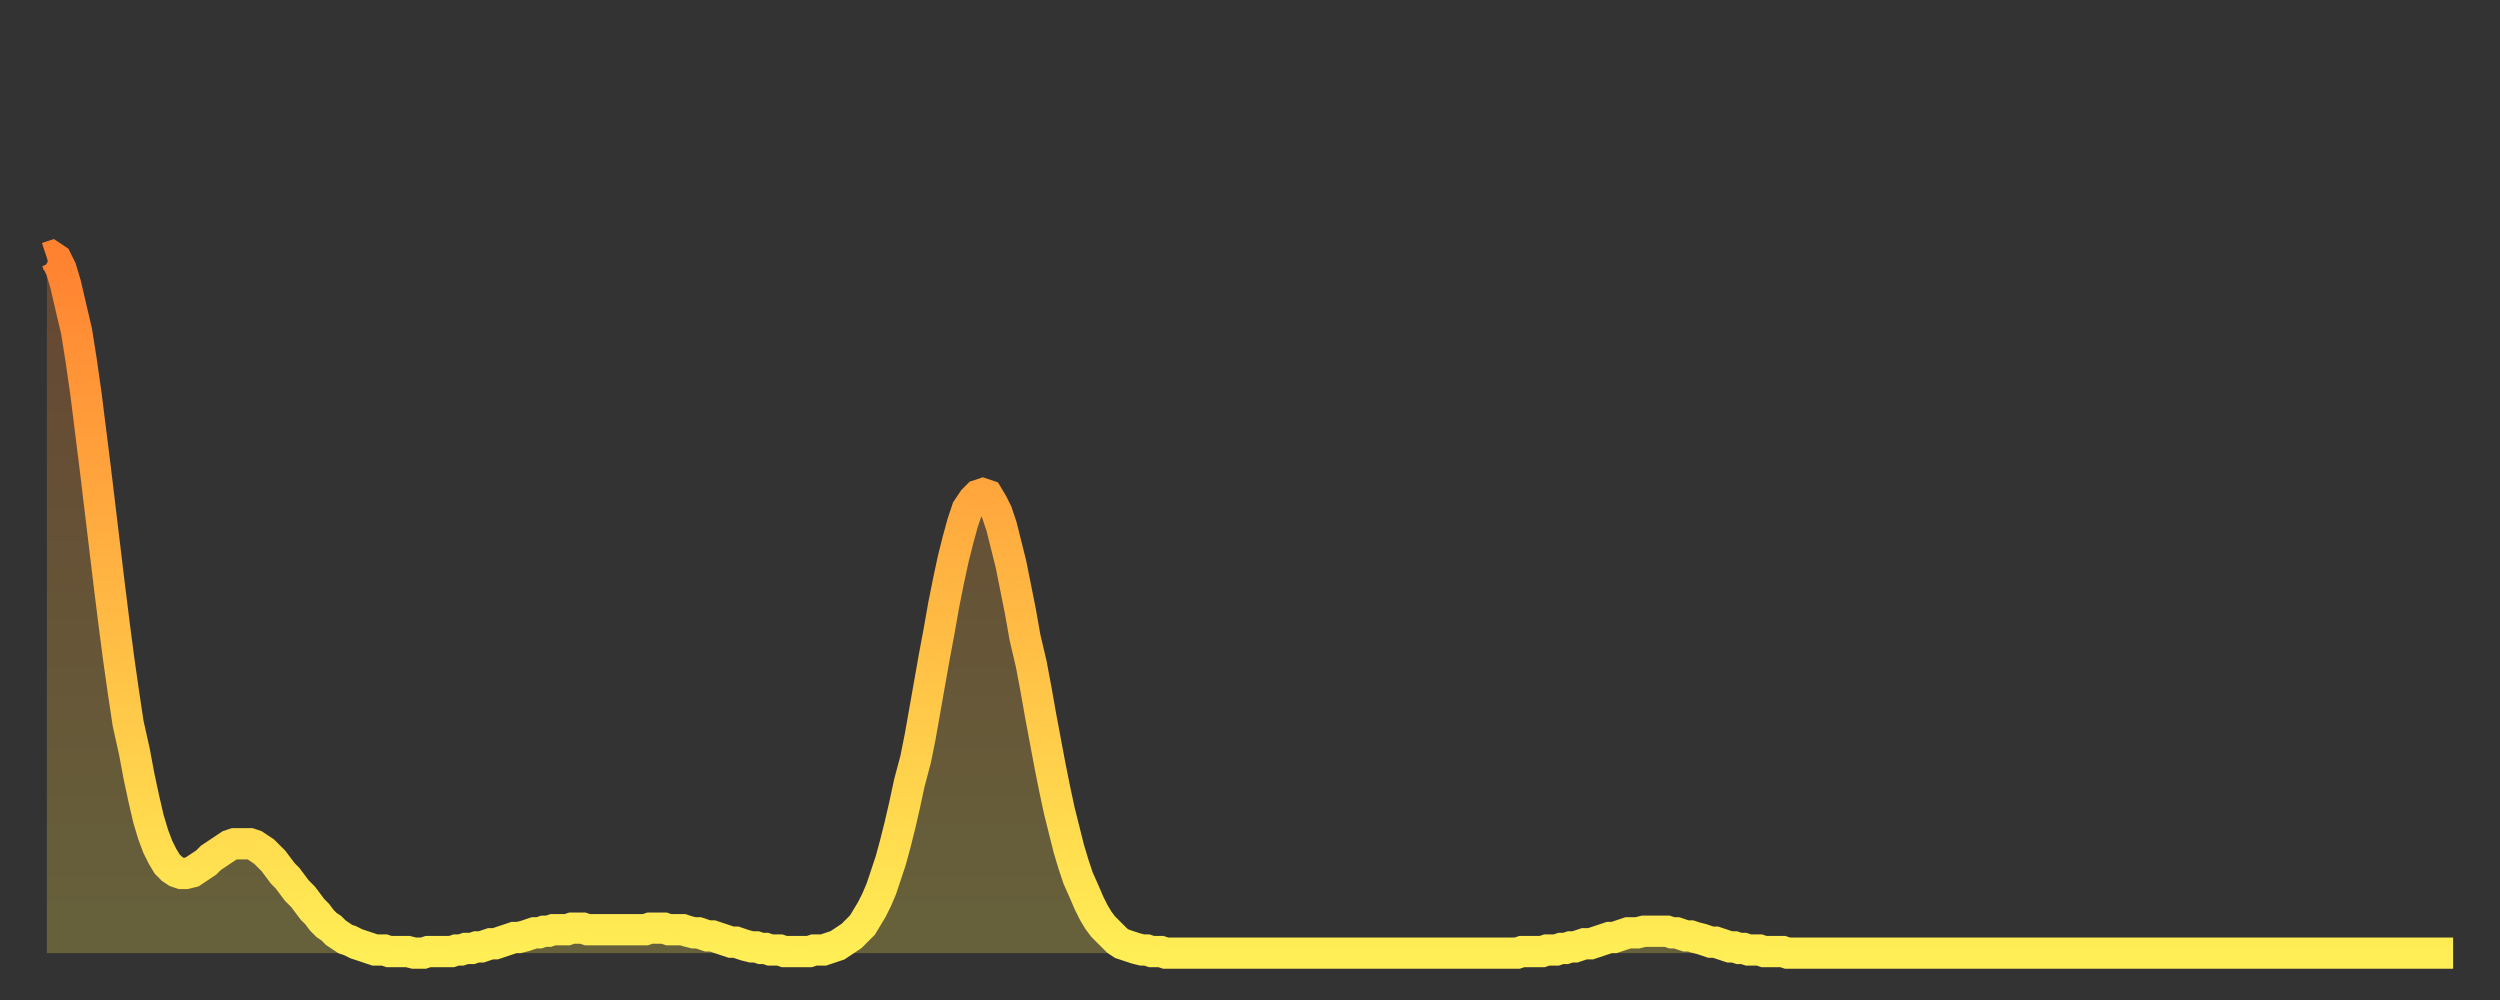
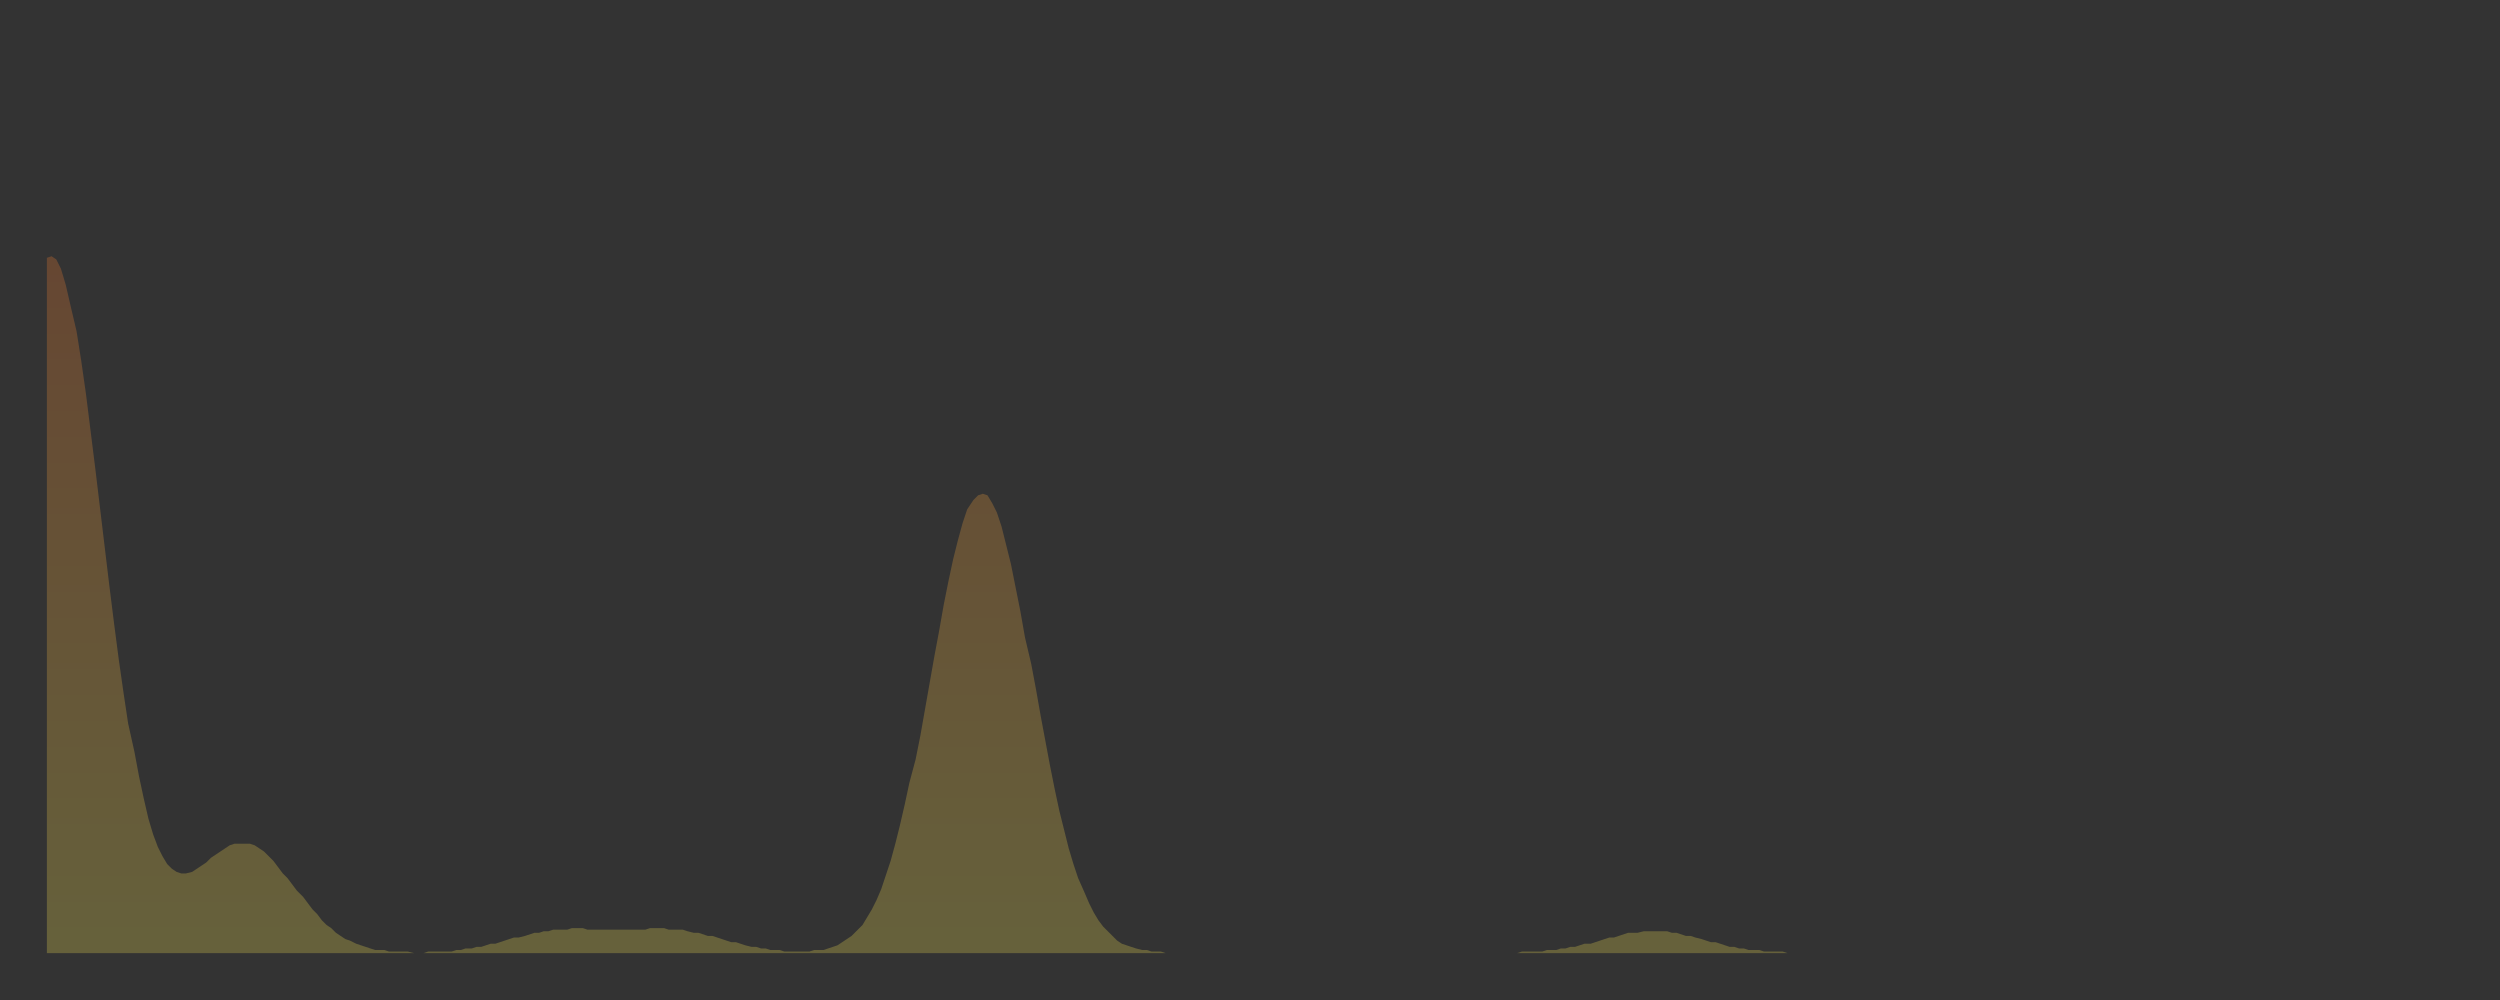
<svg xmlns="http://www.w3.org/2000/svg" baseProfile="full" height="64" version="1.1" width="160">
  <rect width="100%" height="100%" fill="#333333" stroke="none" />
  <defs>
    <linearGradient id="id589724" x1="0" x2="0" y1="0" y2="1">
      <stop offset="0%" stop-color="#ff8231" />
      <stop offset="50%" stop-color="#ffb843" />
      <stop offset="100%" stop-color="#ffee55" />
    </linearGradient>
  </defs>
  <g transform="translate(3,3)">
    <g>
-       <path d="M 0.0 13.5 0.3 13.4 0.6 13.6 0.9 14.2 1.2 15.2 1.5 16.5 1.9 18.2 2.2 20.1 2.5 22.2 2.8 24.6 3.1 27.0 3.4 29.5 3.7 32.0 4.0 34.5 4.3 36.9 4.6 39.2 4.9 41.3 5.2 43.3 5.6 45.1 5.9 46.7 6.2 48.1 6.5 49.4 6.8 50.4 7.1 51.2 7.4 51.8 7.7 52.3 8.0 52.6 8.3 52.8 8.6 52.9 8.9 52.9 9.3 52.8 9.6 52.6 9.9 52.4 10.2 52.2 10.5 51.9 10.8 51.7 11.1 51.5 11.4 51.3 11.7 51.1 12.0 51.0 12.3 51.0 12.7 51.0 13.0 51.0 13.3 51.1 13.6 51.3 13.9 51.5 14.2 51.8 14.5 52.1 14.8 52.5 15.1 52.9 15.4 53.2 15.7 53.6 16.0 54.0 16.4 54.4 16.7 54.8 17.0 55.2 17.3 55.5 17.6 55.9 17.9 56.2 18.2 56.4 18.5 56.7 18.8 56.9 19.1 57.1 19.4 57.2 19.8 57.4 20.1 57.5 20.4 57.6 20.7 57.7 21.0 57.8 21.3 57.8 21.6 57.8 21.9 57.9 22.2 57.9 22.5 57.9 22.8 57.9 23.1 57.9 23.5 58.0 23.8 58.0 24.1 58.0 24.4 57.9 24.7 57.9 25.0 57.9 25.3 57.9 25.6 57.9 25.9 57.9 26.2 57.8 26.5 57.8 26.8 57.7 27.2 57.7 27.5 57.6 27.8 57.6 28.1 57.5 28.4 57.4 28.7 57.4 29.0 57.3 29.3 57.2 29.6 57.1 29.9 57.0 30.2 57.0 30.6 56.9 30.9 56.8 31.2 56.7 31.5 56.7 31.8 56.6 32.1 56.6 32.4 56.5 32.7 56.5 33.0 56.5 33.3 56.5 33.6 56.4 33.9 56.4 34.3 56.4 34.6 56.5 34.9 56.5 35.2 56.5 35.5 56.5 35.8 56.5 36.1 56.5 36.4 56.5 36.7 56.5 37.0 56.5 37.3 56.5 37.7 56.5 38.0 56.5 38.3 56.5 38.6 56.4 38.9 56.4 39.2 56.4 39.5 56.4 39.8 56.5 40.1 56.5 40.4 56.5 40.7 56.5 41.0 56.6 41.4 56.7 41.7 56.7 42.0 56.8 42.3 56.9 42.6 56.9 42.9 57.0 43.2 57.1 43.5 57.2 43.8 57.3 44.1 57.3 44.4 57.4 44.7 57.5 45.1 57.6 45.4 57.6 45.7 57.7 46.0 57.7 46.3 57.8 46.6 57.8 46.9 57.8 47.2 57.9 47.5 57.9 47.8 57.9 48.1 57.9 48.5 57.9 48.8 57.9 49.1 57.8 49.4 57.8 49.7 57.8 50.0 57.7 50.3 57.6 50.6 57.5 50.9 57.3 51.2 57.1 51.5 56.9 51.8 56.6 52.2 56.2 52.5 55.7 52.8 55.2 53.1 54.6 53.4 53.9 53.7 53.0 54.0 52.1 54.3 51.0 54.6 49.8 54.9 48.5 55.2 47.1 55.6 45.6 55.9 44.1 56.2 42.4 56.5 40.7 56.8 39.0 57.1 37.4 57.4 35.7 57.7 34.2 58.0 32.8 58.3 31.6 58.6 30.5 58.9 29.6 59.3 29.0 59.6 28.7 59.9 28.6 60.2 28.7 60.5 29.2 60.8 29.8 61.1 30.7 61.4 31.9 61.7 33.1 62.0 34.6 62.3 36.1 62.6 37.8 63.0 39.5 63.3 41.1 63.6 42.8 63.9 44.4 64.2 46.0 64.5 47.5 64.8 48.9 65.1 50.1 65.4 51.3 65.7 52.3 66.0 53.2 66.4 54.1 66.7 54.8 67.0 55.4 67.3 55.9 67.6 56.3 67.9 56.6 68.2 56.9 68.5 57.2 68.8 57.4 69.1 57.5 69.4 57.6 69.7 57.7 70.1 57.8 70.4 57.8 70.7 57.9 71.0 57.9 71.3 57.9 71.6 58.0 71.9 58.0 72.2 58.0 72.5 58.0 72.8 58.0 73.1 58.0 73.5 58.0 73.8 58.0 74.1 58.0 74.4 58.0 74.7 58.0 75.0 58.0 75.3 58.0 75.6 58.0 75.9 58.0 76.2 58.0 76.5 58.0 76.8 58.0 77.2 58.0 77.5 58.0 77.8 58.0 78.1 58.0 78.4 58.0 78.7 58.0 79.0 58.0 79.3 58.0 79.6 58.0 79.9 58.0 80.2 58.0 80.5 58.0 80.9 58.0 81.2 58.0 81.5 58.0 81.8 58.0 82.1 58.0 82.4 58.0 82.7 58.0 83.0 58.0 83.3 58.0 83.6 58.0 83.9 58.0 84.3 58.0 84.6 58.0 84.9 58.0 85.2 58.0 85.5 58.0 85.8 58.0 86.1 58.0 86.4 58.0 86.7 58.0 87.0 58.0 87.3 58.0 87.6 58.0 88.0 58.0 88.3 58.0 88.6 58.0 88.9 58.0 89.2 58.0 89.5 58.0 89.8 58.0 90.1 58.0 90.4 58.0 90.7 58.0 91.0 58.0 91.4 58.0 91.7 58.0 92.0 58.0 92.3 58.0 92.6 58.0 92.9 58.0 93.2 58.0 93.5 58.0 93.8 58.0 94.1 58.0 94.4 57.9 94.7 57.9 95.1 57.9 95.4 57.9 95.7 57.9 96.0 57.8 96.3 57.8 96.6 57.8 96.9 57.7 97.2 57.7 97.5 57.6 97.8 57.6 98.1 57.5 98.4 57.4 98.8 57.4 99.1 57.3 99.4 57.2 99.7 57.1 100.0 57.0 100.3 57.0 100.6 56.9 100.9 56.8 101.2 56.7 101.5 56.7 101.8 56.7 102.2 56.6 102.5 56.6 102.8 56.6 103.1 56.6 103.4 56.6 103.7 56.6 104.0 56.7 104.3 56.7 104.6 56.8 104.9 56.9 105.2 56.9 105.5 57.0 105.9 57.1 106.2 57.2 106.5 57.3 106.8 57.3 107.1 57.4 107.4 57.5 107.7 57.6 108.0 57.6 108.3 57.7 108.6 57.7 108.9 57.8 109.3 57.8 109.6 57.8 109.9 57.9 110.2 57.9 110.5 57.9 110.8 57.9 111.1 57.9 111.4 58.0 111.7 58.0 112.0 58.0 112.3 58.0 112.6 58.0 113.0 58.0 113.3 58.0 113.6 58.0 113.9 58.0 114.2 58.0 114.5 58.0 114.8 58.0 115.1 58.0 115.4 58.0 115.7 58.0 116.0 58.0 116.3 58.0 116.7 58.0 117.0 58.0 117.3 58.0 117.6 58.0 117.9 58.0 118.2 58.0 118.5 58.0 118.8 58.0 119.1 58.0 119.4 58.0 119.7 58.0 120.1 58.0 120.4 58.0 120.7 58.0 121.0 58.0 121.3 58.0 121.6 58.0 121.9 58.0 122.2 58.0 122.5 58.0 122.8 58.0 123.1 58.0 123.4 58.0 123.8 58.0 124.1 58.0 124.4 58.0 124.7 58.0 125.0 58.0 125.3 58.0 125.6 58.0 125.9 58.0 126.2 58.0 126.5 58.0 126.8 58.0 127.2 58.0 127.5 58.0 127.8 58.0 128.1 58.0 128.4 58.0 128.7 58.0 129.0 58.0 129.3 58.0 129.6 58.0 129.9 58.0 130.2 58.0 130.5 58.0 130.9 58.0 131.2 58.0 131.5 58.0 131.8 58.0 132.1 58.0 132.4 58.0 132.7 58.0 133.0 58.0 133.3 58.0 133.6 58.0 133.9 58.0 134.2 58.0 134.6 58.0 134.9 58.0 135.2 58.0 135.5 58.0 135.8 58.0 136.1 58.0 136.4 58.0 136.7 58.0 137.0 58.0 137.3 58.0 137.6 58.0 138.0 58.0 138.3 58.0 138.6 58.0 138.9 58.0 139.2 58.0 139.5 58.0 139.8 58.0 140.1 58.0 140.4 58.0 140.7 58.0 141.0 58.0 141.3 58.0 141.7 58.0 142.0 58.0 142.3 58.0 142.6 58.0 142.9 58.0 143.2 58.0 143.5 58.0 143.8 58.0 144.1 58.0 144.4 58.0 144.7 58.0 145.1 58.0 145.4 58.0 145.7 58.0 146.0 58.0 146.3 58.0 146.6 58.0 146.9 58.0 147.2 58.0 147.5 58.0 147.8 58.0 148.1 58.0 148.4 58.0 148.8 58.0 149.1 58.0 149.4 58.0 149.7 58.0 150.0 58.0 150.3 58.0 150.6 58.0 150.9 58.0 151.2 58.0 151.5 58.0 151.8 58.0 152.1 58.0 152.5 58.0 152.8 58.0 153.1 58.0 153.4 58.0 153.7 58.0 154.0 58.0" fill="none" id="graph-curve" opacity="1" stroke="url(#id589724)" stroke-width="2" />
      <path d="M 0 58 L 0.0 13.5 0.3 13.4 0.6 13.6 0.9 14.2 1.2 15.2 1.5 16.5 1.9 18.2 2.2 20.1 2.5 22.2 2.8 24.6 3.1 27.0 3.4 29.5 3.7 32.0 4.0 34.5 4.3 36.9 4.6 39.2 4.9 41.3 5.2 43.3 5.6 45.1 5.9 46.7 6.2 48.1 6.5 49.4 6.8 50.4 7.1 51.2 7.4 51.8 7.7 52.3 8.0 52.6 8.3 52.8 8.6 52.9 8.9 52.9 9.3 52.8 9.6 52.6 9.9 52.4 10.2 52.2 10.5 51.9 10.8 51.7 11.1 51.5 11.4 51.3 11.7 51.1 12.0 51.0 12.3 51.0 12.7 51.0 13.0 51.0 13.3 51.1 13.6 51.3 13.9 51.5 14.2 51.8 14.5 52.1 14.8 52.5 15.1 52.9 15.4 53.2 15.7 53.6 16.0 54.0 16.4 54.4 16.7 54.8 17.0 55.2 17.3 55.5 17.6 55.9 17.9 56.2 18.2 56.4 18.5 56.7 18.8 56.9 19.1 57.1 19.4 57.2 19.8 57.4 20.1 57.5 20.4 57.6 20.7 57.7 21.0 57.8 21.3 57.8 21.6 57.8 21.9 57.9 22.2 57.9 22.5 57.9 22.8 57.9 23.1 57.9 23.5 58.0 23.8 58.0 24.1 58.0 24.4 57.9 24.7 57.9 25.0 57.9 25.3 57.9 25.6 57.9 25.9 57.9 26.2 57.8 26.5 57.8 26.8 57.7 27.2 57.7 27.5 57.6 27.8 57.6 28.1 57.5 28.4 57.4 28.7 57.4 29.0 57.3 29.3 57.2 29.6 57.1 29.9 57.0 30.2 57.0 30.6 56.9 30.9 56.8 31.2 56.7 31.5 56.7 31.8 56.6 32.1 56.6 32.4 56.5 32.7 56.5 33.0 56.5 33.3 56.5 33.6 56.4 33.9 56.4 34.3 56.4 34.6 56.5 34.9 56.5 35.2 56.5 35.5 56.5 35.8 56.5 36.1 56.5 36.4 56.5 36.7 56.5 37.0 56.5 37.3 56.5 37.7 56.5 38.0 56.5 38.3 56.5 38.6 56.4 38.9 56.4 39.2 56.4 39.5 56.4 39.8 56.5 40.1 56.5 40.4 56.5 40.7 56.5 41.0 56.6 41.4 56.7 41.7 56.7 42.0 56.8 42.3 56.9 42.6 56.9 42.9 57.0 43.2 57.1 43.5 57.2 43.8 57.3 44.1 57.3 44.4 57.4 44.7 57.5 45.1 57.6 45.4 57.6 45.7 57.7 46.0 57.7 46.3 57.8 46.6 57.8 46.9 57.8 47.2 57.9 47.5 57.9 47.8 57.9 48.1 57.9 48.5 57.9 48.8 57.9 49.1 57.8 49.4 57.8 49.7 57.8 50.0 57.7 50.3 57.6 50.6 57.5 50.9 57.3 51.2 57.1 51.5 56.9 51.8 56.6 52.2 56.2 52.5 55.7 52.8 55.2 53.1 54.6 53.4 53.9 53.7 53.0 54.0 52.1 54.3 51.0 54.6 49.8 54.9 48.5 55.2 47.1 55.6 45.6 55.9 44.1 56.2 42.4 56.5 40.7 56.8 39.0 57.1 37.4 57.4 35.7 57.7 34.2 58.0 32.8 58.3 31.6 58.6 30.5 58.9 29.6 59.3 29.0 59.6 28.7 59.9 28.6 60.2 28.7 60.5 29.2 60.8 29.8 61.1 30.7 61.4 31.9 61.7 33.1 62.0 34.6 62.3 36.1 62.6 37.8 63.0 39.5 63.3 41.1 63.6 42.8 63.9 44.4 64.2 46.0 64.5 47.5 64.8 48.9 65.1 50.1 65.4 51.3 65.7 52.3 66.0 53.2 66.4 54.1 66.7 54.8 67.0 55.4 67.3 55.9 67.6 56.3 67.9 56.6 68.2 56.9 68.5 57.2 68.8 57.4 69.1 57.5 69.4 57.6 69.7 57.7 70.1 57.8 70.4 57.8 70.7 57.9 71.0 57.9 71.3 57.9 71.6 58.0 71.9 58.0 72.2 58.0 72.5 58.0 72.8 58.0 73.1 58.0 73.5 58.0 73.8 58.0 74.1 58.0 74.4 58.0 74.7 58.0 75.0 58.0 75.3 58.0 75.6 58.0 75.9 58.0 76.2 58.0 76.5 58.0 76.8 58.0 77.2 58.0 77.5 58.0 77.8 58.0 78.1 58.0 78.4 58.0 78.7 58.0 79.0 58.0 79.3 58.0 79.6 58.0 79.9 58.0 80.2 58.0 80.5 58.0 80.9 58.0 81.2 58.0 81.5 58.0 81.8 58.0 82.1 58.0 82.4 58.0 82.7 58.0 83.0 58.0 83.3 58.0 83.6 58.0 83.9 58.0 84.3 58.0 84.6 58.0 84.9 58.0 85.2 58.0 85.5 58.0 85.8 58.0 86.1 58.0 86.4 58.0 86.7 58.0 87.0 58.0 87.3 58.0 87.6 58.0 88.0 58.0 88.3 58.0 88.6 58.0 88.9 58.0 89.2 58.0 89.5 58.0 89.8 58.0 90.1 58.0 90.4 58.0 90.7 58.0 91.0 58.0 91.4 58.0 91.7 58.0 92.0 58.0 92.3 58.0 92.6 58.0 92.9 58.0 93.2 58.0 93.5 58.0 93.8 58.0 94.1 58.0 94.4 57.9 94.7 57.9 95.1 57.9 95.4 57.9 95.7 57.9 96.0 57.8 96.3 57.8 96.6 57.8 96.9 57.7 97.2 57.7 97.5 57.6 97.8 57.6 98.1 57.5 98.4 57.4 98.8 57.4 99.1 57.3 99.4 57.2 99.7 57.1 100.0 57.0 100.3 57.0 100.6 56.9 100.9 56.8 101.2 56.7 101.5 56.7 101.8 56.7 102.2 56.6 102.5 56.6 102.8 56.6 103.1 56.6 103.4 56.6 103.7 56.6 104.0 56.7 104.3 56.7 104.6 56.8 104.9 56.9 105.2 56.9 105.5 57.0 105.9 57.1 106.2 57.2 106.5 57.3 106.8 57.3 107.1 57.4 107.4 57.5 107.7 57.6 108.0 57.6 108.3 57.7 108.6 57.7 108.9 57.8 109.3 57.8 109.6 57.8 109.9 57.9 110.2 57.9 110.5 57.9 110.8 57.9 111.1 57.9 111.4 58.0 111.7 58.0 112.0 58.0 112.3 58.0 112.6 58.0 113.0 58.0 113.3 58.0 113.6 58.0 113.9 58.0 114.2 58.0 114.5 58.0 114.8 58.0 115.1 58.0 115.4 58.0 115.7 58.0 116.0 58.0 116.3 58.0 116.7 58.0 117.0 58.0 117.3 58.0 117.6 58.0 117.9 58.0 118.2 58.0 118.5 58.0 118.8 58.0 119.1 58.0 119.4 58.0 119.7 58.0 120.1 58.0 120.4 58.0 120.7 58.0 121.0 58.0 121.3 58.0 121.6 58.0 121.9 58.0 122.2 58.0 122.5 58.0 122.8 58.0 123.1 58.0 123.4 58.0 123.8 58.0 124.1 58.0 124.4 58.0 124.7 58.0 125.0 58.0 125.3 58.0 125.6 58.0 125.9 58.0 126.2 58.0 126.5 58.0 126.8 58.0 127.2 58.0 127.5 58.0 127.8 58.0 128.1 58.0 128.4 58.0 128.7 58.0 129.0 58.0 129.3 58.0 129.6 58.0 129.9 58.0 130.2 58.0 130.5 58.0 130.9 58.0 131.2 58.0 131.5 58.0 131.8 58.0 132.1 58.0 132.4 58.0 132.7 58.0 133.0 58.0 133.3 58.0 133.6 58.0 133.9 58.0 134.2 58.0 134.6 58.0 134.9 58.0 135.2 58.0 135.5 58.0 135.8 58.0 136.1 58.0 136.4 58.0 136.7 58.0 137.0 58.0 137.3 58.0 137.6 58.0 138.0 58.0 138.3 58.0 138.6 58.0 138.9 58.0 139.2 58.0 139.5 58.0 139.8 58.0 140.1 58.0 140.4 58.0 140.7 58.0 141.0 58.0 141.3 58.0 141.7 58.0 142.0 58.0 142.3 58.0 142.6 58.0 142.9 58.0 143.2 58.0 143.5 58.0 143.8 58.0 144.1 58.0 144.4 58.0 144.7 58.0 145.1 58.0 145.4 58.0 145.7 58.0 146.0 58.0 146.3 58.0 146.6 58.0 146.9 58.0 147.2 58.0 147.5 58.0 147.8 58.0 148.1 58.0 148.4 58.0 148.8 58.0 149.1 58.0 149.4 58.0 149.7 58.0 150.0 58.0 150.3 58.0 150.6 58.0 150.9 58.0 151.2 58.0 151.5 58.0 151.8 58.0 152.1 58.0 152.5 58.0 152.8 58.0 153.1 58.0 153.4 58.0 153.7 58.0 154.0 58.0 154 58" fill="url(#id589724)" fill-opacity=".25" id="graph-shadow" />
    </g>
  </g>
</svg>